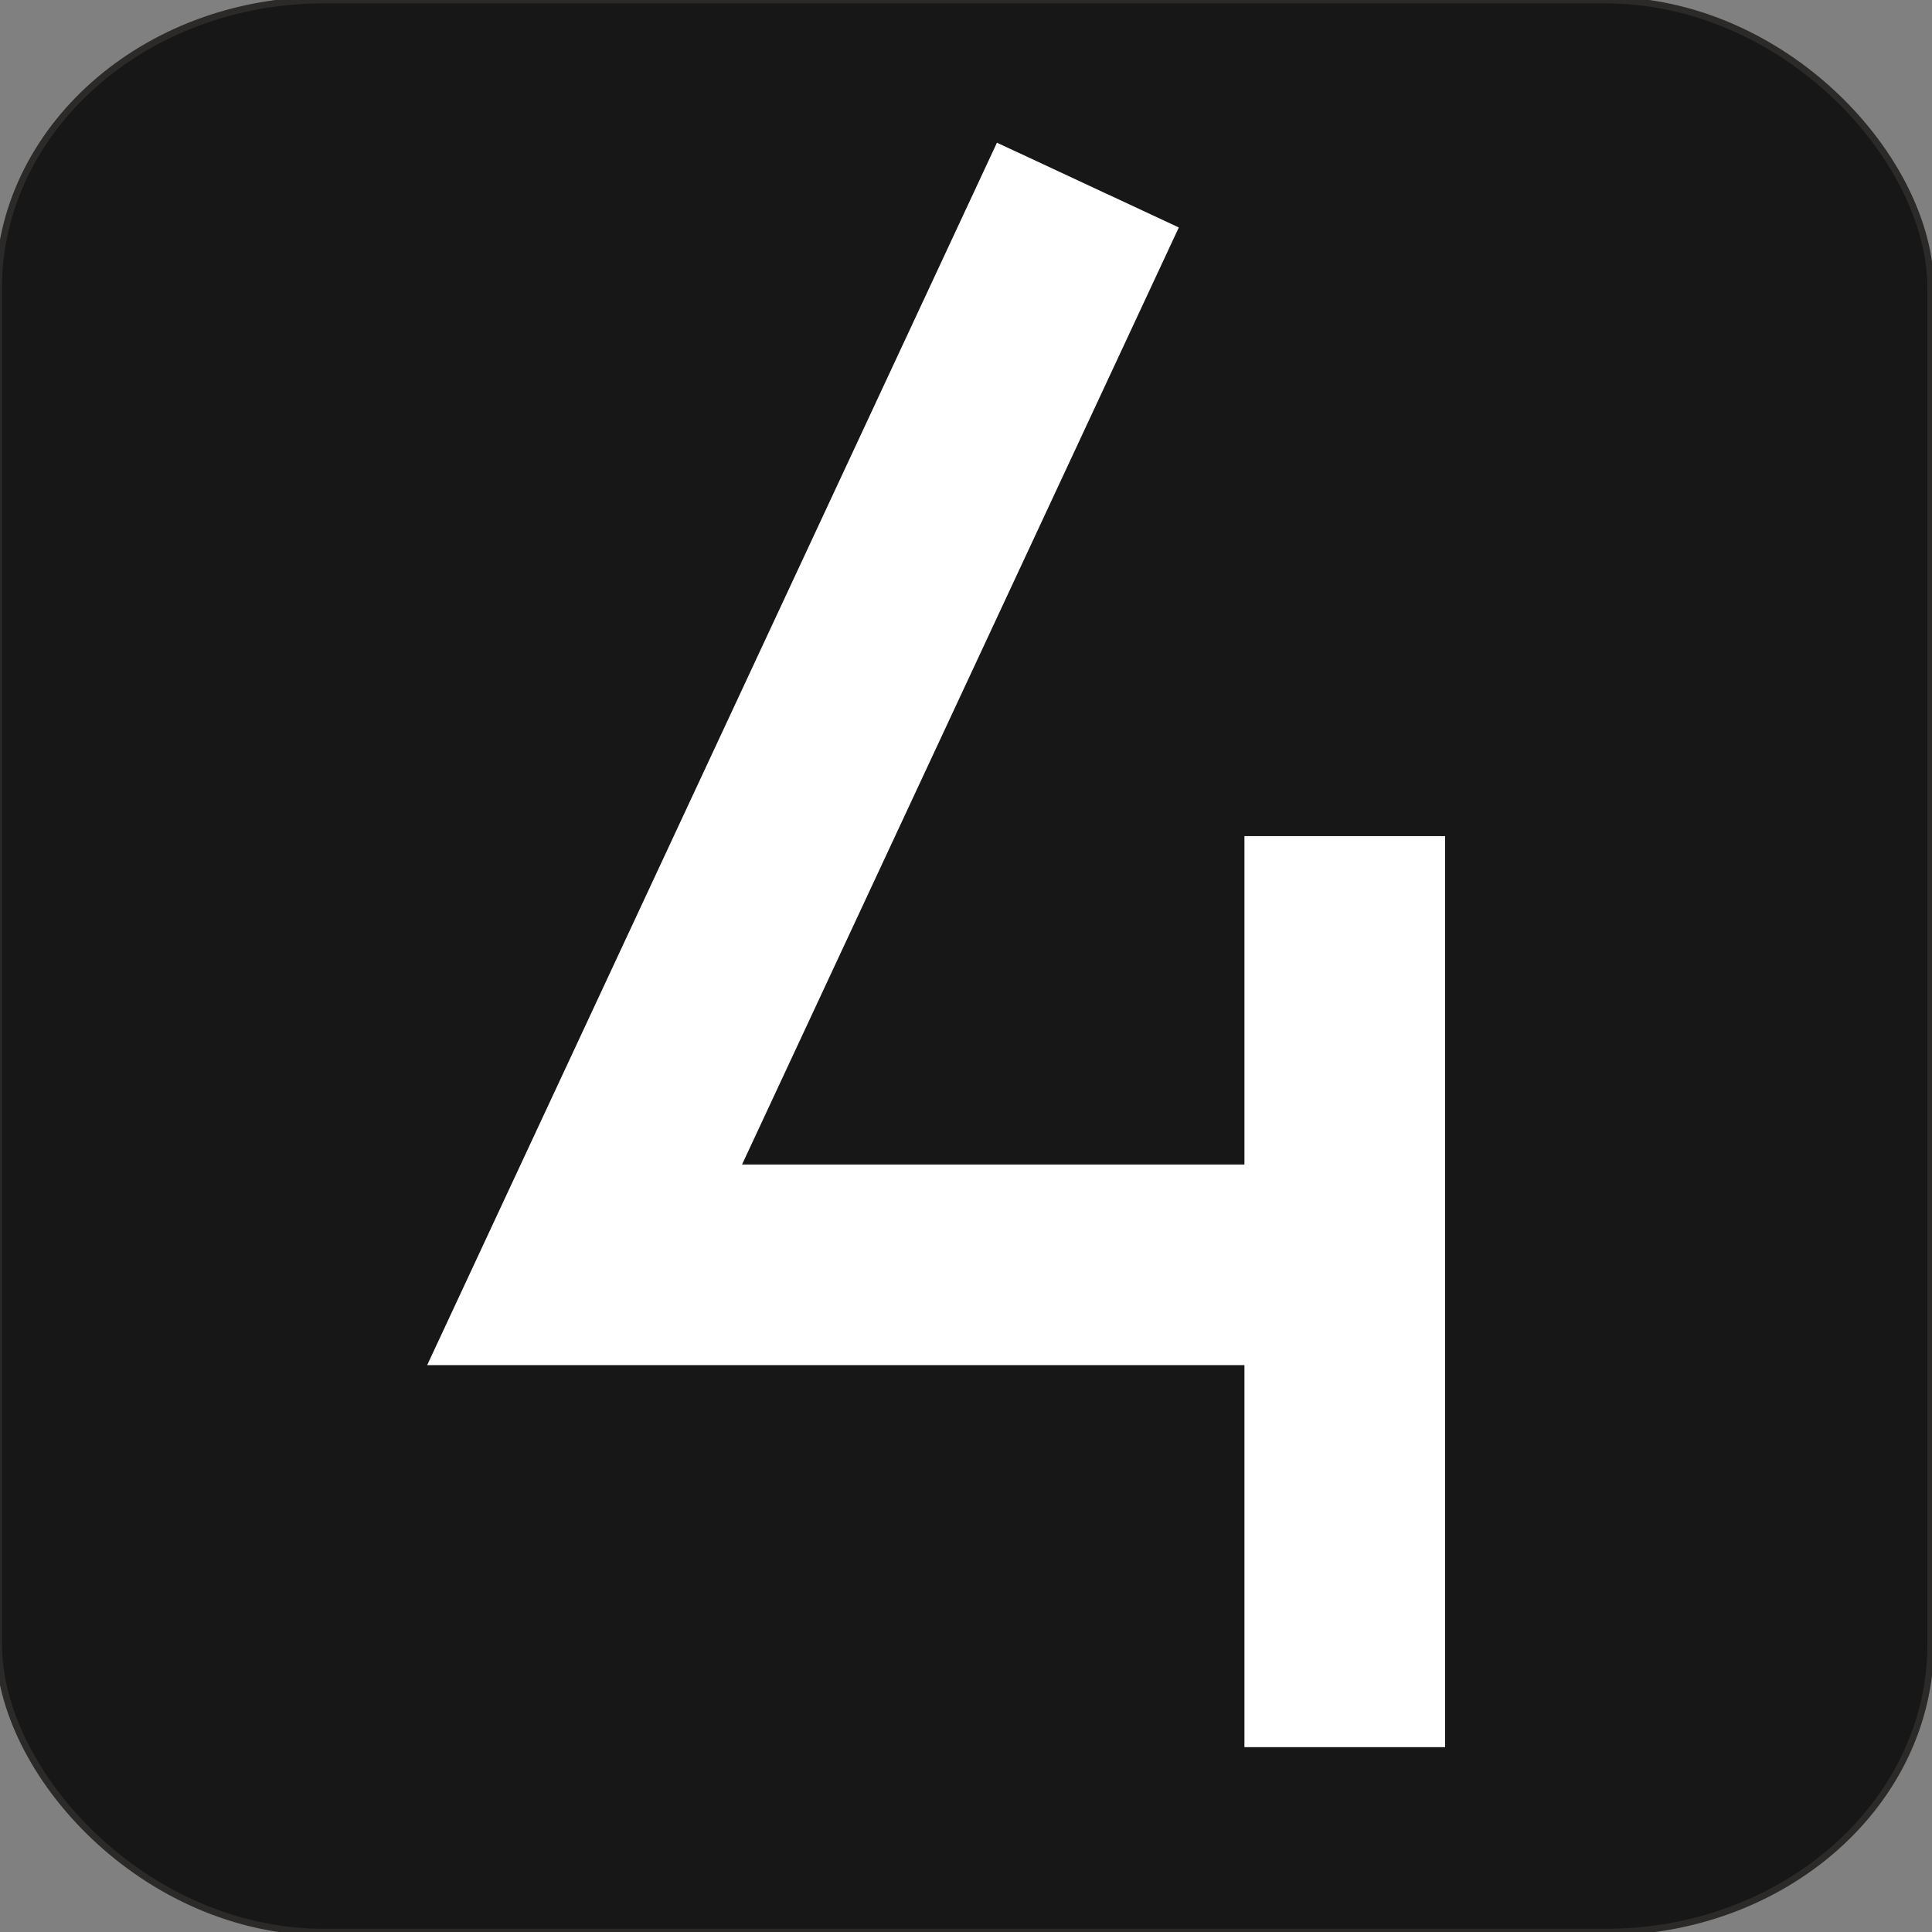
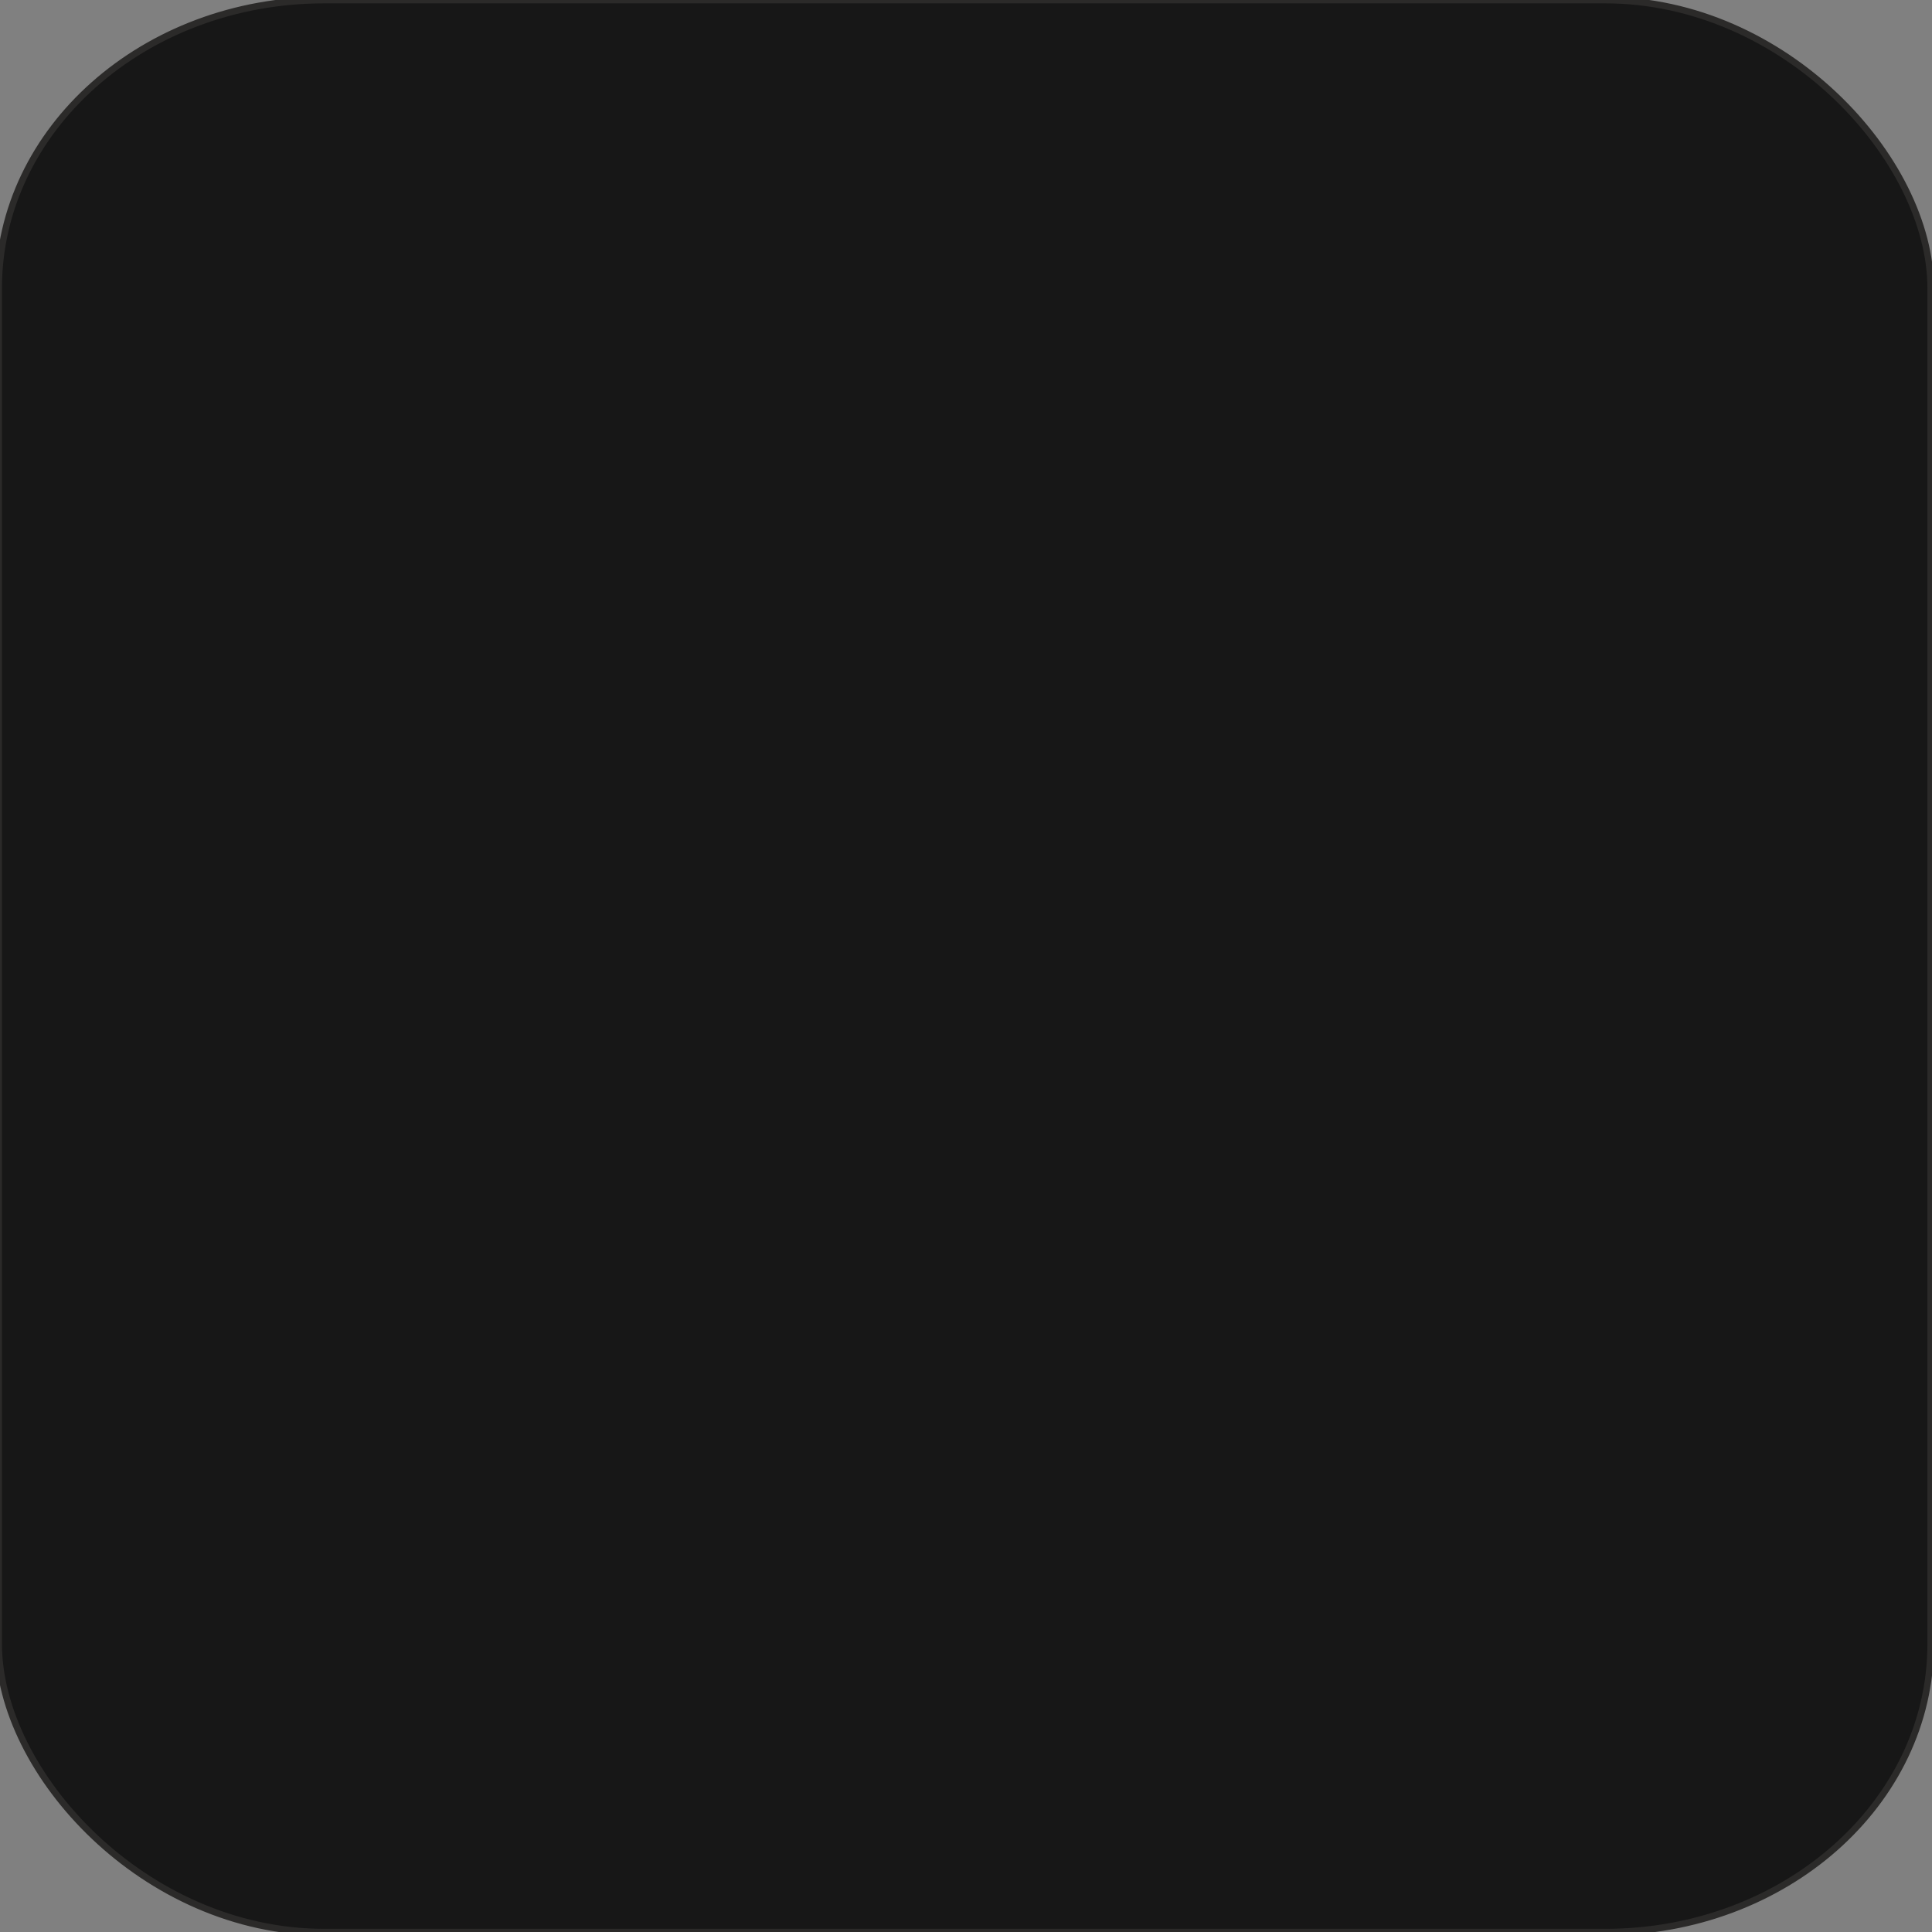
<svg xmlns="http://www.w3.org/2000/svg" xml:space="preserve" width="1234px" height="1234px" version="1.1" style="shape-rendering:geometricPrecision; text-rendering:geometricPrecision; image-rendering:optimizeQuality; fill-rule:evenodd; clip-rule:evenodd" viewBox="0 0 1234 1234">
  <rect x="0" y="0" width="1234" height="1234" fill="#808080" stroke="none" />
  <defs>
    <style type="text/css">
   
    .str1 {stroke:white;stroke-width:128.16;stroke-miterlimit:22.926}
    .str0 {stroke:#2B2A29;stroke-width:4.17;stroke-miterlimit:22.926}
    .fil1 {fill:none}
    .fil0 {fill:#171717}
   
  </style>
  </defs>
  <g id="Слой_x0020_1">
    <rect class="fil0 str0" x="-0.84" y="0.06" width="1234" height="1234" rx="207.9" ry="184.09" />
-     <path class="fil1 str1" d="M694.85 118.21l-321.45 689.65 485.52 0m0 -273.83l0 581.89" />
  </g>
</svg>